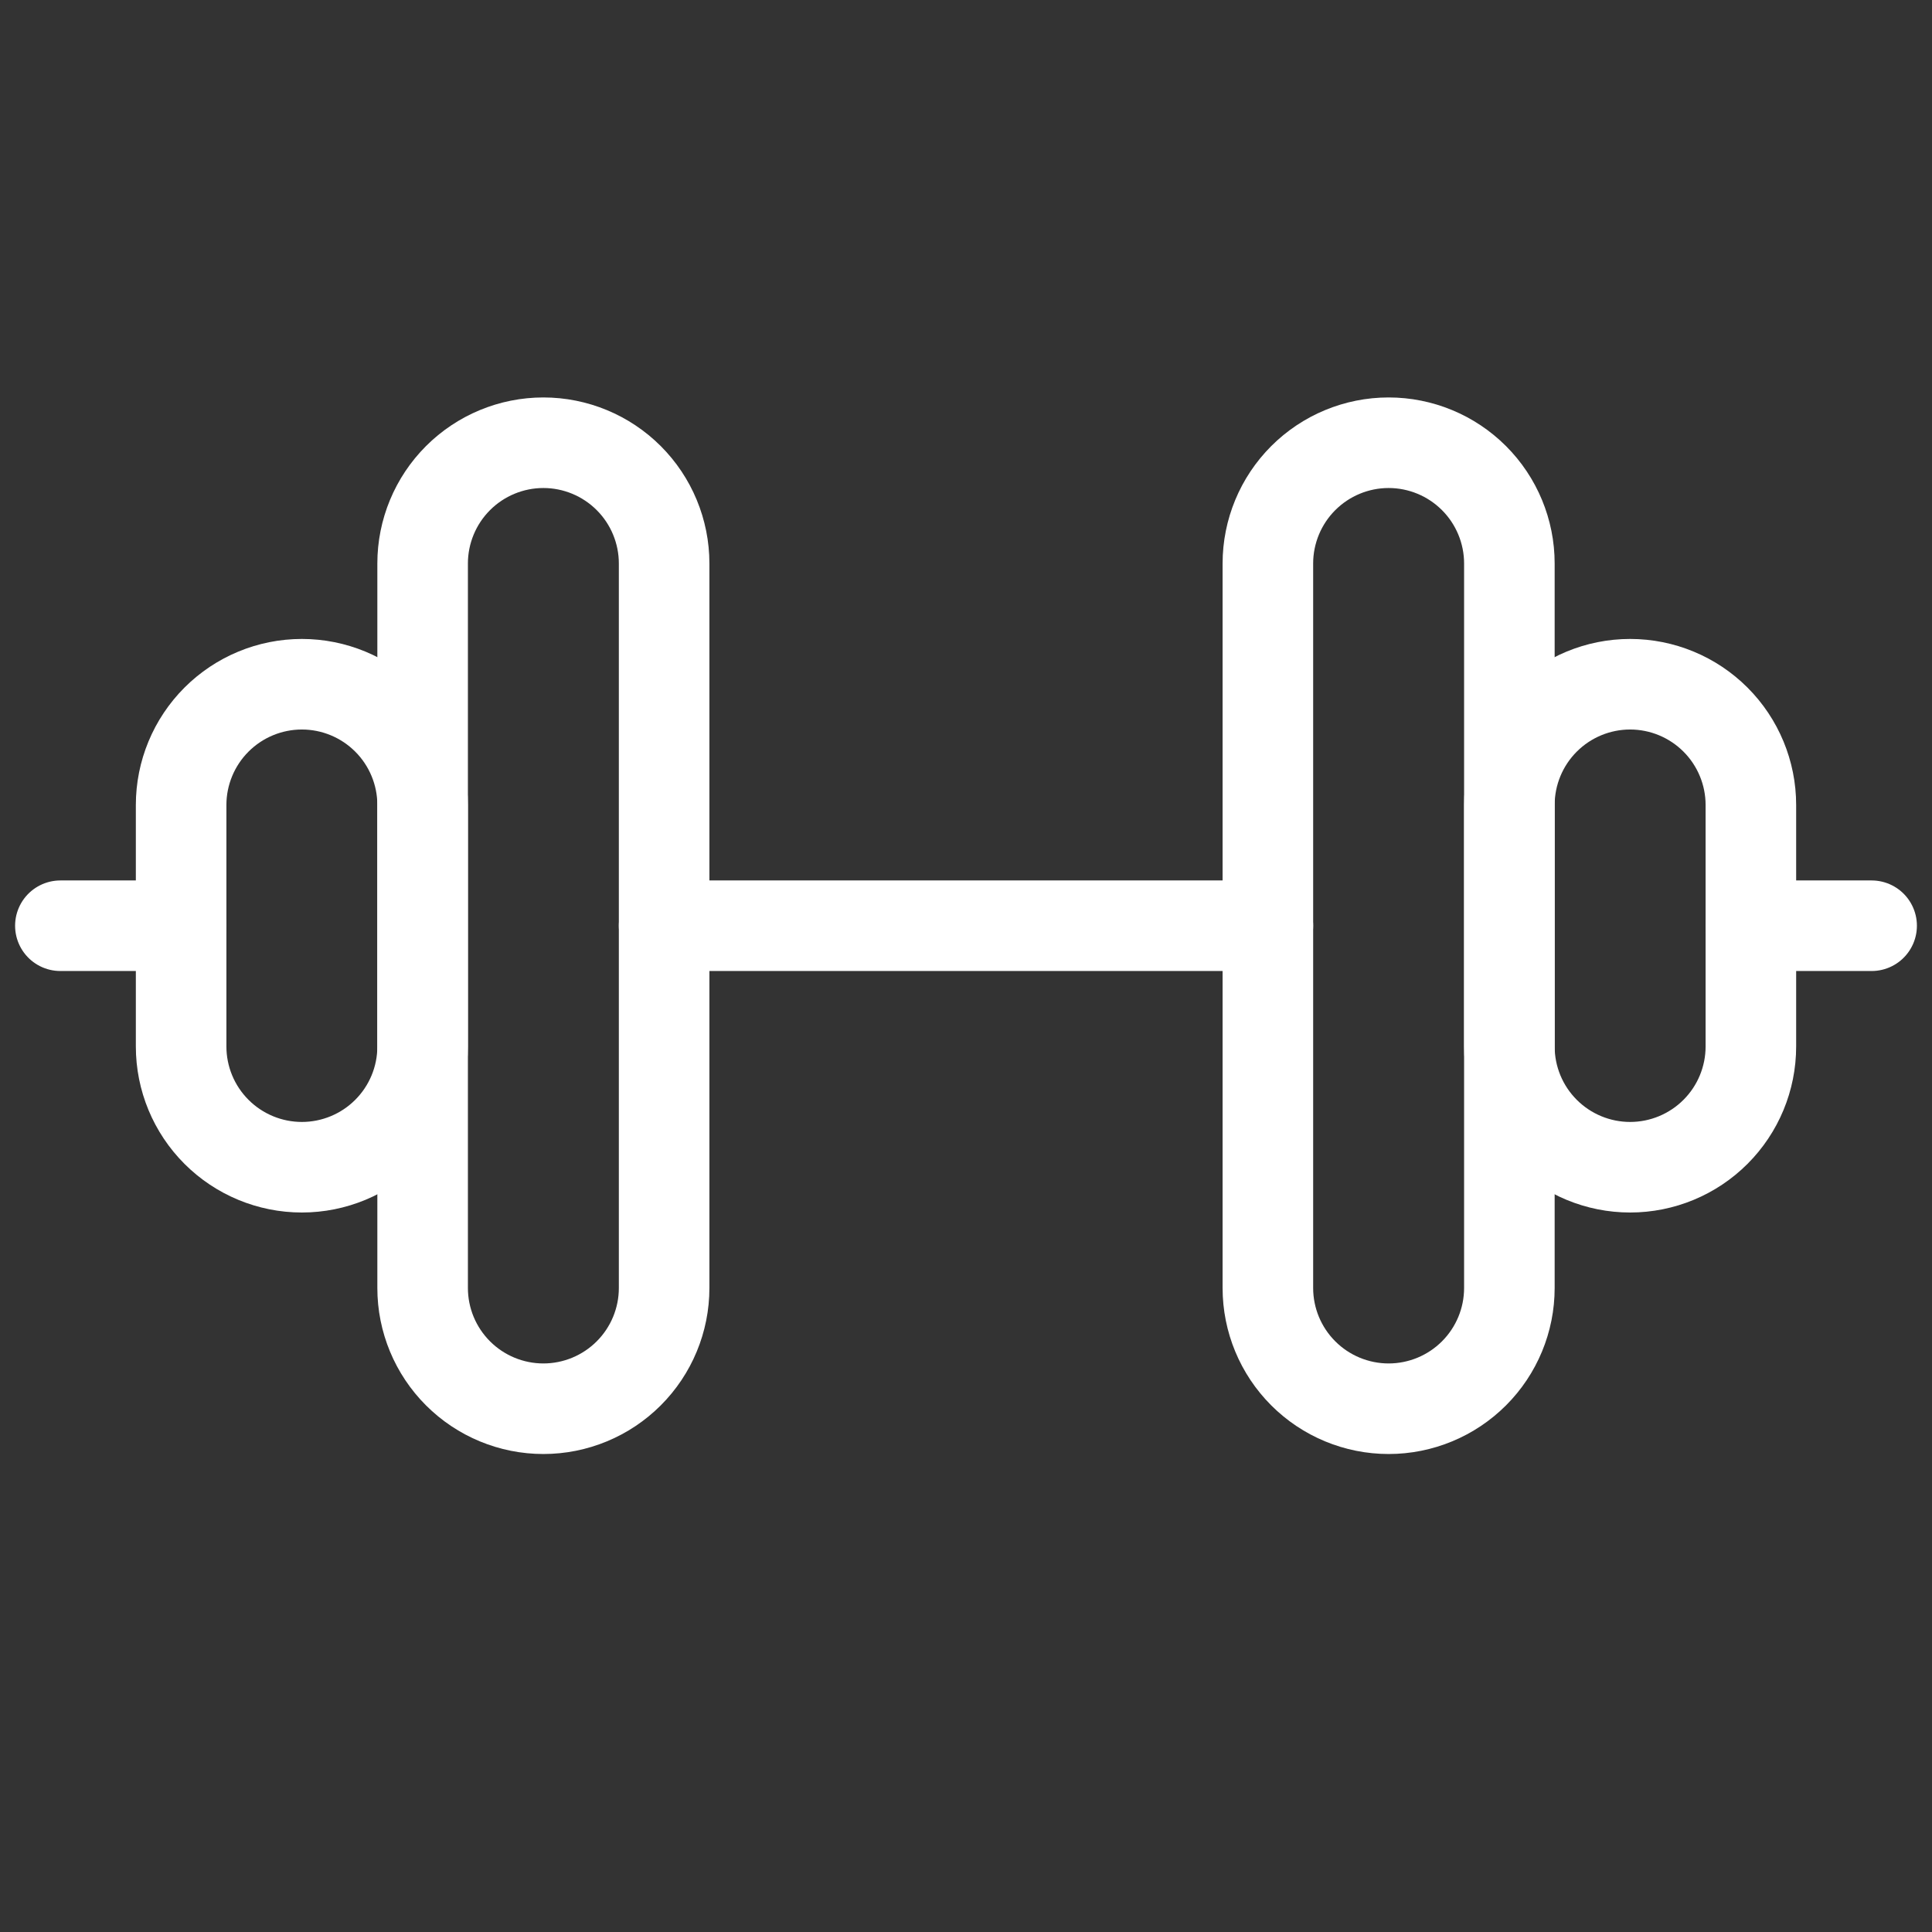
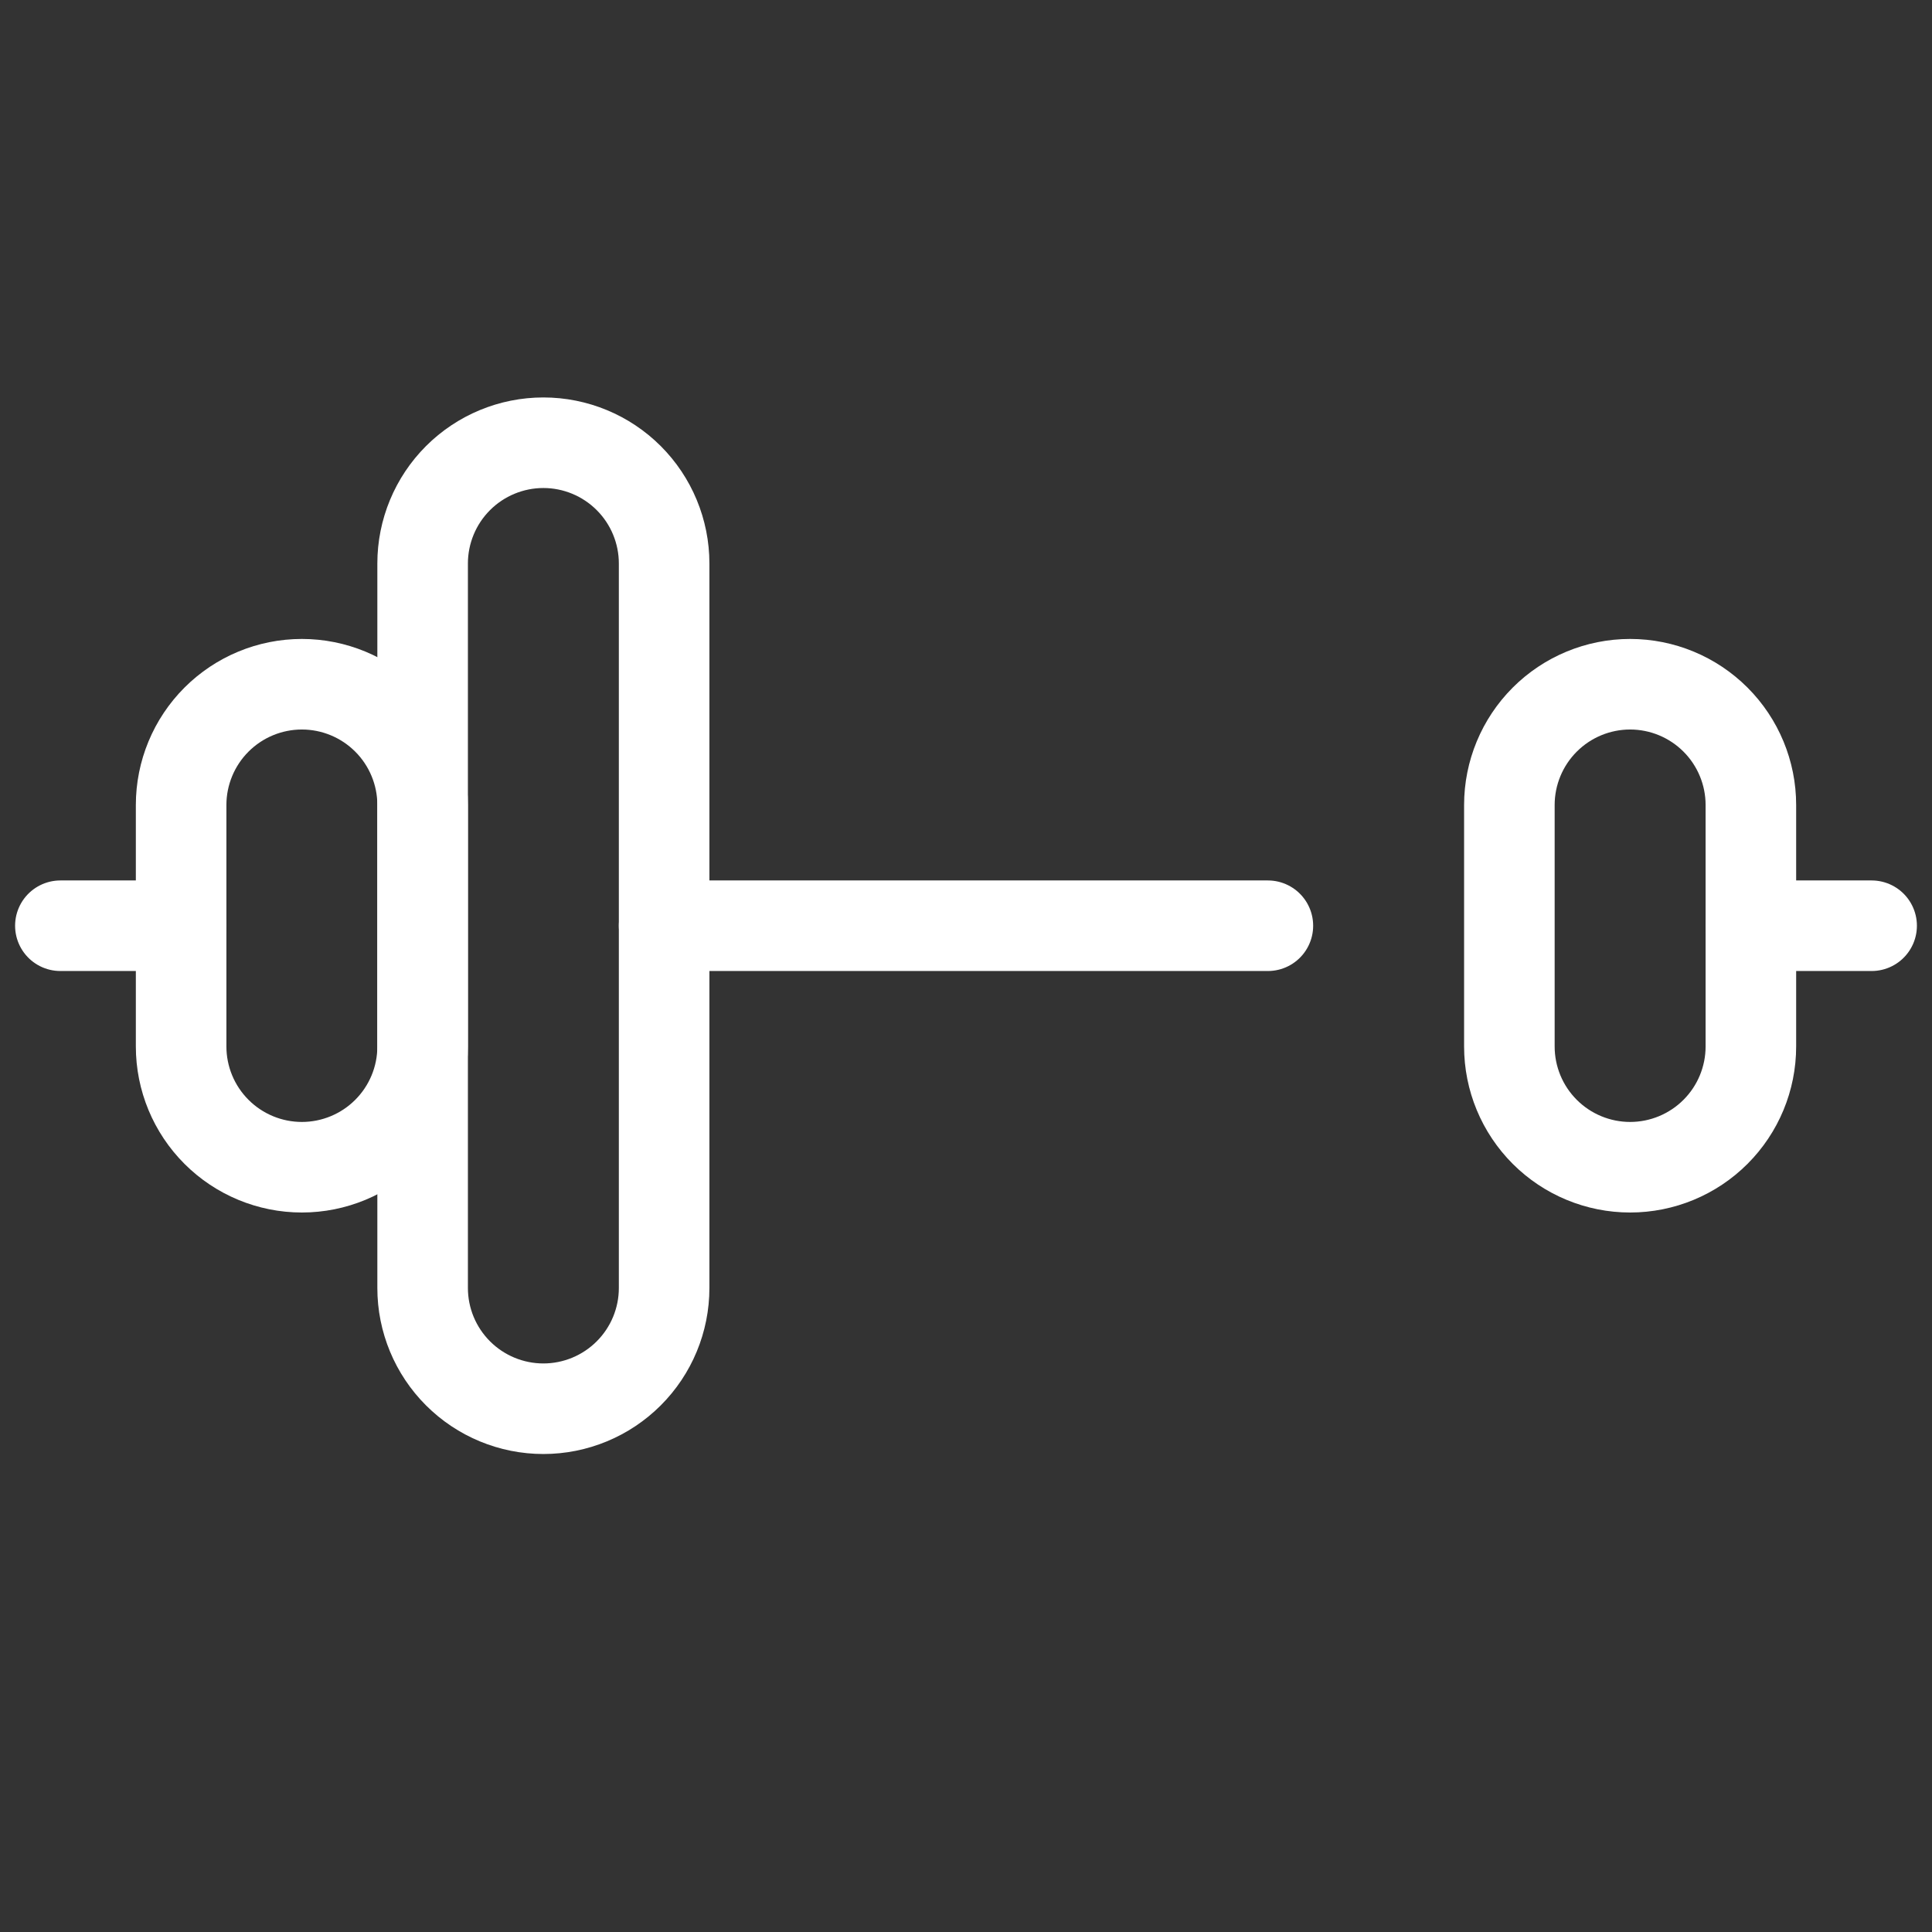
<svg xmlns="http://www.w3.org/2000/svg" width="32" height="32" viewBox="0 0 32 32" fill="none">
  <rect x="0" y="0" width="32" height="32" fill="#333333" stroke="none" />
  <g id="fitness-weights">
    <path id="Vector" d="M11 15.333H21" stroke="white" stroke-width="1.5" stroke-linecap="round" stroke-linejoin="round" />
    <path id="Vector_2" d="M9 23.333C8.47 23.333 7.961 23.122 7.586 22.747C7.211 22.372 7 21.864 7 21.333V9.333C7 8.803 7.211 8.294 7.586 7.919C7.961 7.544 8.47 7.333 9 7.333C9.53 7.333 10.039 7.544 10.414 7.919C10.789 8.294 11 8.803 11 9.333V21.333C11 21.864 10.789 22.372 10.414 22.747C10.039 23.122 9.53 23.333 9 23.333Z" stroke="white" stroke-width="1.5" stroke-linecap="round" stroke-linejoin="round" />
    <path id="Vector_3" d="M3 15.333H1" stroke="white" stroke-width="1.5" stroke-linecap="round" stroke-linejoin="round" />
    <path id="Vector_4" d="M5 11.333C4.47 11.333 3.961 11.544 3.586 11.919C3.211 12.294 3 12.803 3 13.333V17.333C3 17.864 3.211 18.372 3.586 18.747C3.961 19.122 4.47 19.333 5 19.333C5.53 19.333 6.039 19.122 6.414 18.747C6.789 18.372 7 17.864 7 17.333V13.333C7 12.803 6.789 12.294 6.414 11.919C6.039 11.544 5.53 11.333 5 11.333Z" stroke="white" stroke-width="1.5" stroke-linecap="round" stroke-linejoin="round" />
-     <path id="Vector_5" d="M23 23.333C23.53 23.333 24.039 23.122 24.414 22.747C24.789 22.372 25 21.864 25 21.333V9.333C25 8.803 24.789 8.294 24.414 7.919C24.039 7.544 23.53 7.333 23 7.333C22.47 7.333 21.961 7.544 21.586 7.919C21.211 8.294 21 8.803 21 9.333V21.333C21 21.864 21.211 22.372 21.586 22.747C21.961 23.122 22.47 23.333 23 23.333Z" stroke="white" stroke-width="1.5" stroke-linecap="round" stroke-linejoin="round" />
    <path id="Vector_6" d="M29 15.333H31" stroke="white" stroke-width="1.5" stroke-linecap="round" stroke-linejoin="round" />
    <path id="Vector_7" d="M27 11.333C27.53 11.333 28.039 11.544 28.414 11.919C28.789 12.294 29 12.803 29 13.333V17.333C29 17.864 28.789 18.372 28.414 18.747C28.039 19.122 27.53 19.333 27 19.333C26.47 19.333 25.961 19.122 25.586 18.747C25.211 18.372 25 17.864 25 17.333V13.333C25 12.803 25.211 12.294 25.586 11.919C25.961 11.544 26.47 11.333 27 11.333Z" stroke="white" stroke-width="1.5" stroke-linecap="round" stroke-linejoin="round" />
  </g>
</svg>